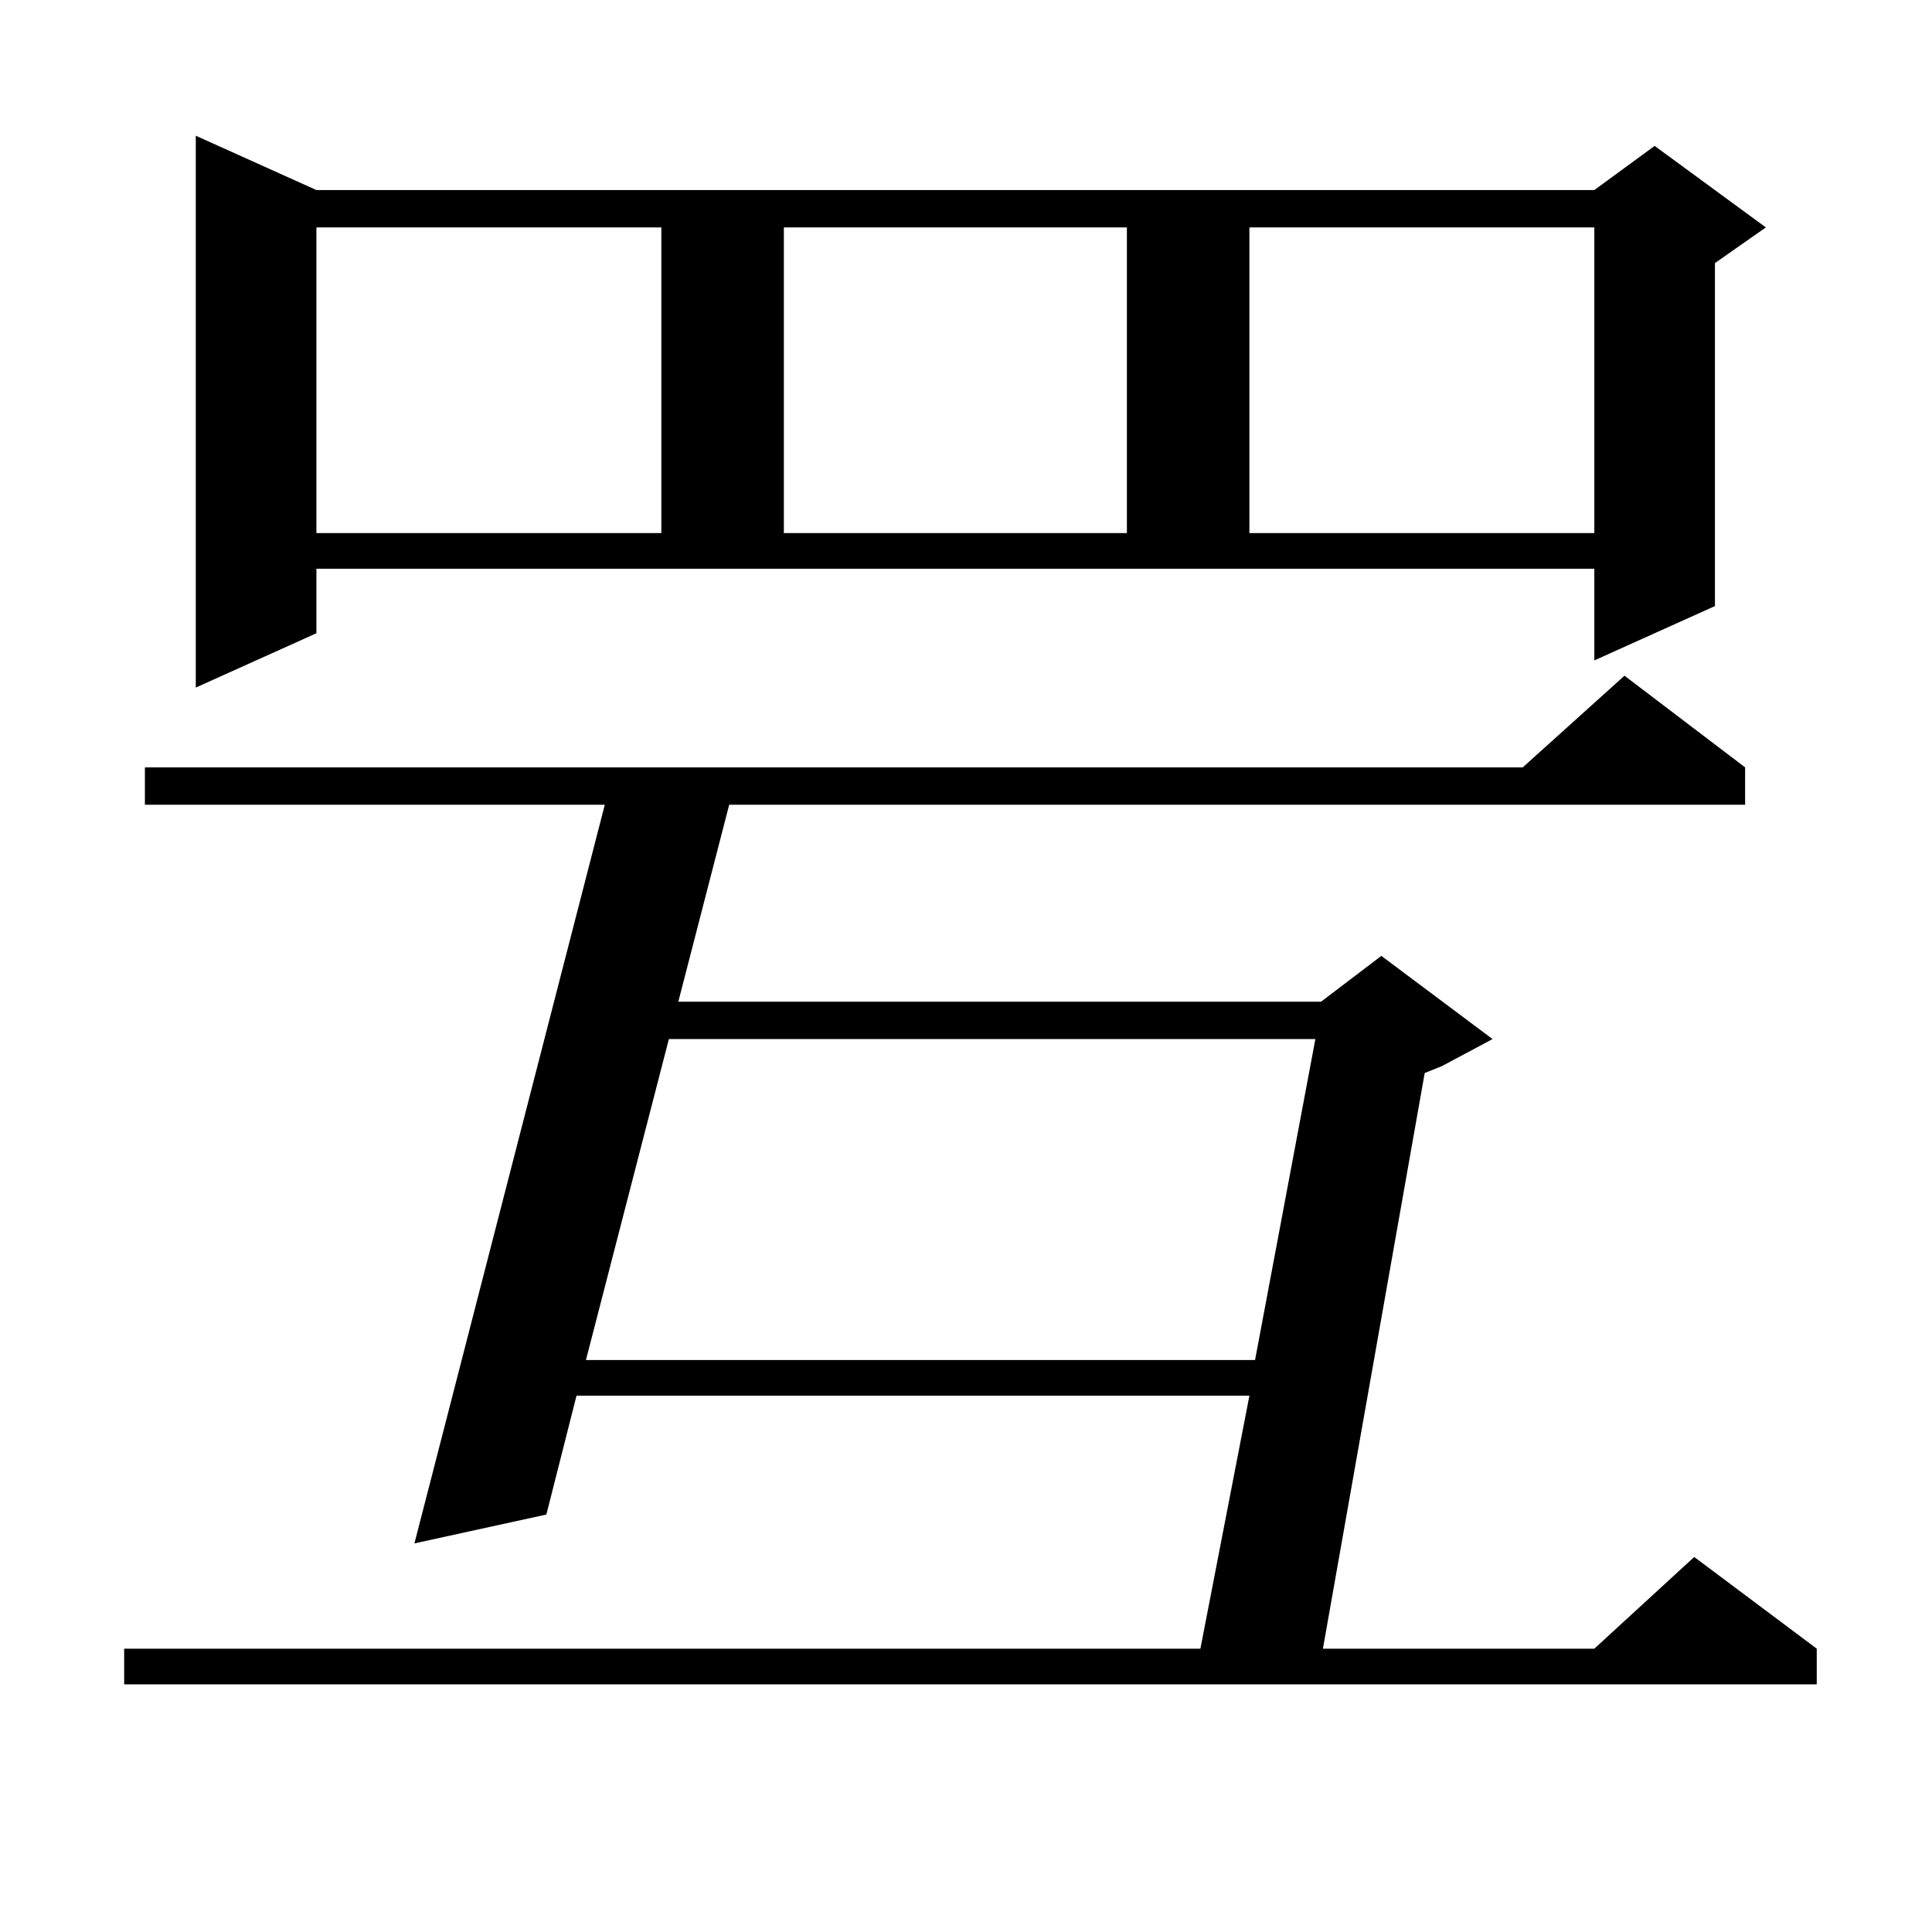
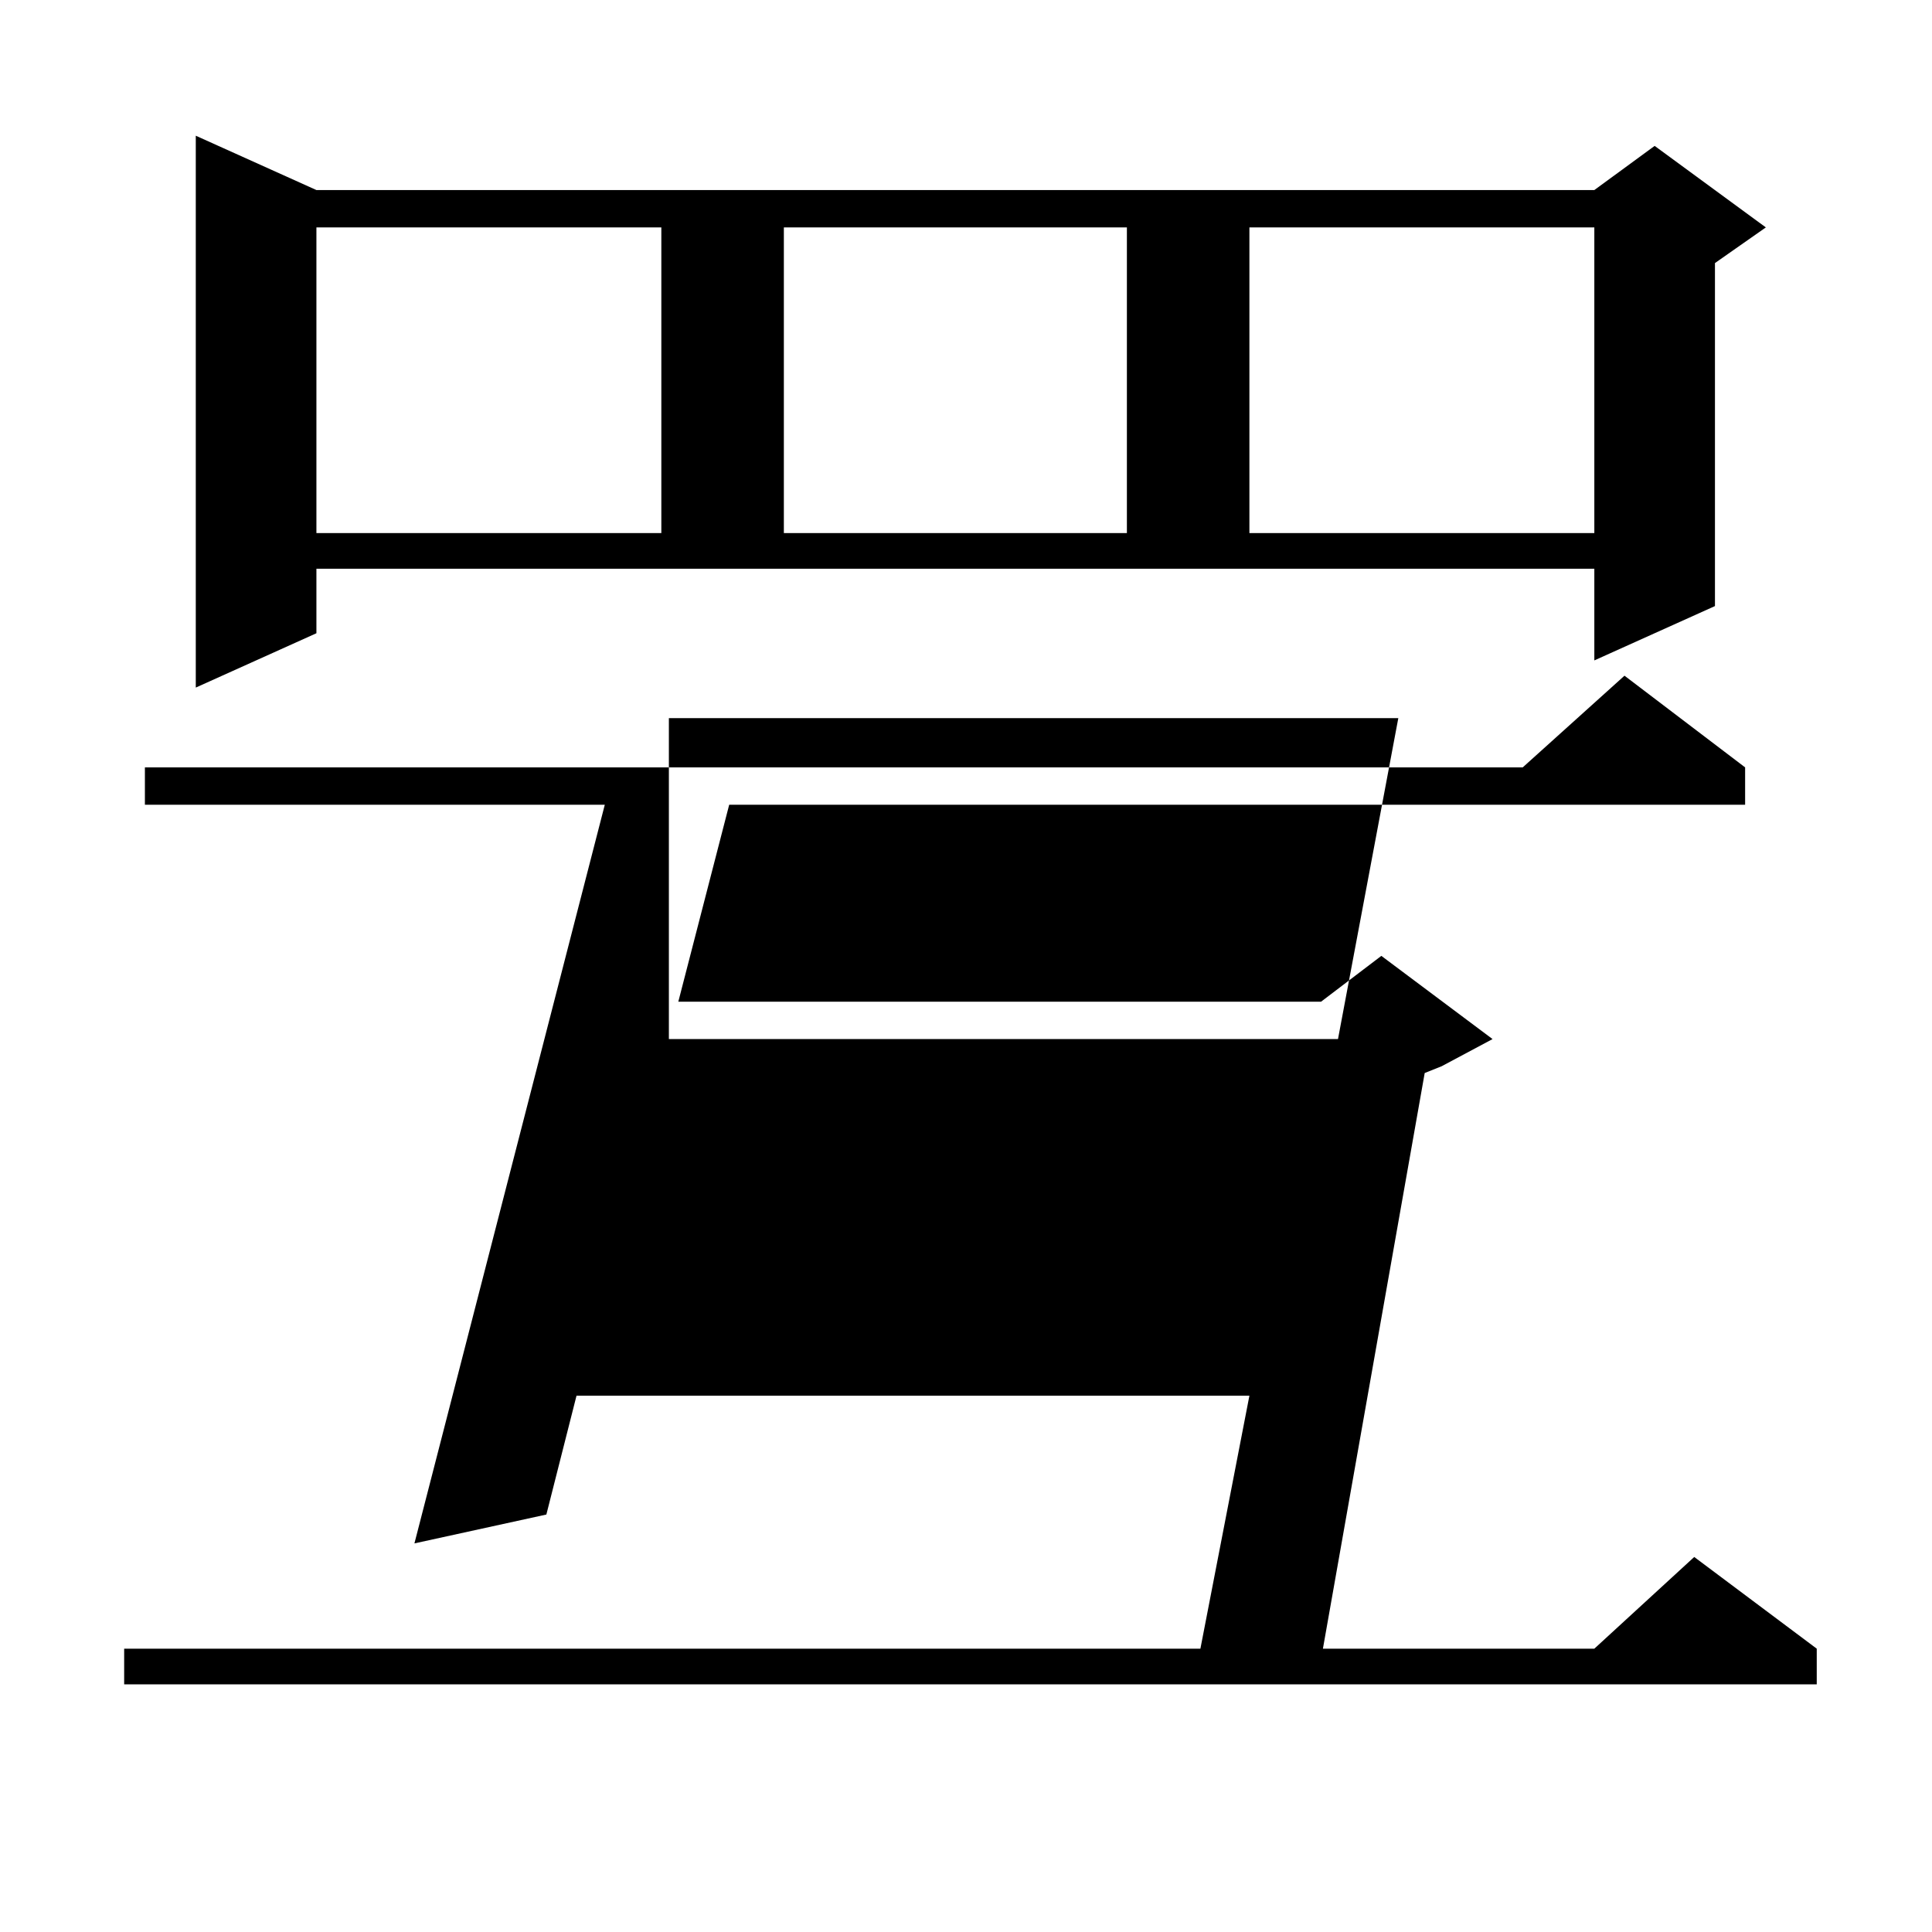
<svg xmlns="http://www.w3.org/2000/svg" version="1.1" id="图层_1" x="0px" y="0px" width="1000px" height="1000px" viewBox="0 0 1000 1000" enable-background="new 0 0 1000 1000" xml:space="preserve">
-   <path d="M903.271,397.199v19.336H377.43l-26.341,101.953h332.675l31.219-23.73l57.56,43.066l-26.341,14.063l-8.78,3.516  l-52.682,297.949h140.484l51.706-47.461l63.413,47.461v18.457H64.267v-18.457h557.06l25.365-130.957H298.407l-15.609,61.523  l-68.291,14.941l98.534-382.324H74.998v-19.336h713.153l52.682-47.461L903.271,397.199z M163.776,327.766l-62.438,28.125V70.246  l62.438,28.125h661.447l31.219-22.852l57.56,42.188l-26.341,18.457v177.539l-62.438,28.125v-47.461H163.776V327.766z   M163.776,117.707V275.91h178.532V117.707H163.776z M346.211,537.824l-42.926,166.113h346.333l31.219-166.113H346.211z   M405.722,117.707V275.91h177.557V117.707H405.722z M646.691,117.707V275.91h178.532V117.707H646.691z" />
+   <path d="M903.271,397.199v19.336H377.43l-26.341,101.953h332.675l31.219-23.73l57.56,43.066l-26.341,14.063l-8.78,3.516  l-52.682,297.949h140.484l51.706-47.461l63.413,47.461v18.457H64.267v-18.457h557.06l25.365-130.957H298.407l-15.609,61.523  l-68.291,14.941l98.534-382.324H74.998v-19.336h713.153l52.682-47.461L903.271,397.199z M163.776,327.766l-62.438,28.125V70.246  l62.438,28.125h661.447l31.219-22.852l57.56,42.188l-26.341,18.457v177.539l-62.438,28.125v-47.461H163.776V327.766z   M163.776,117.707V275.91h178.532V117.707H163.776z M346.211,537.824h346.333l31.219-166.113H346.211z   M405.722,117.707V275.91h177.557V117.707H405.722z M646.691,117.707V275.91h178.532V117.707H646.691z" />
</svg>